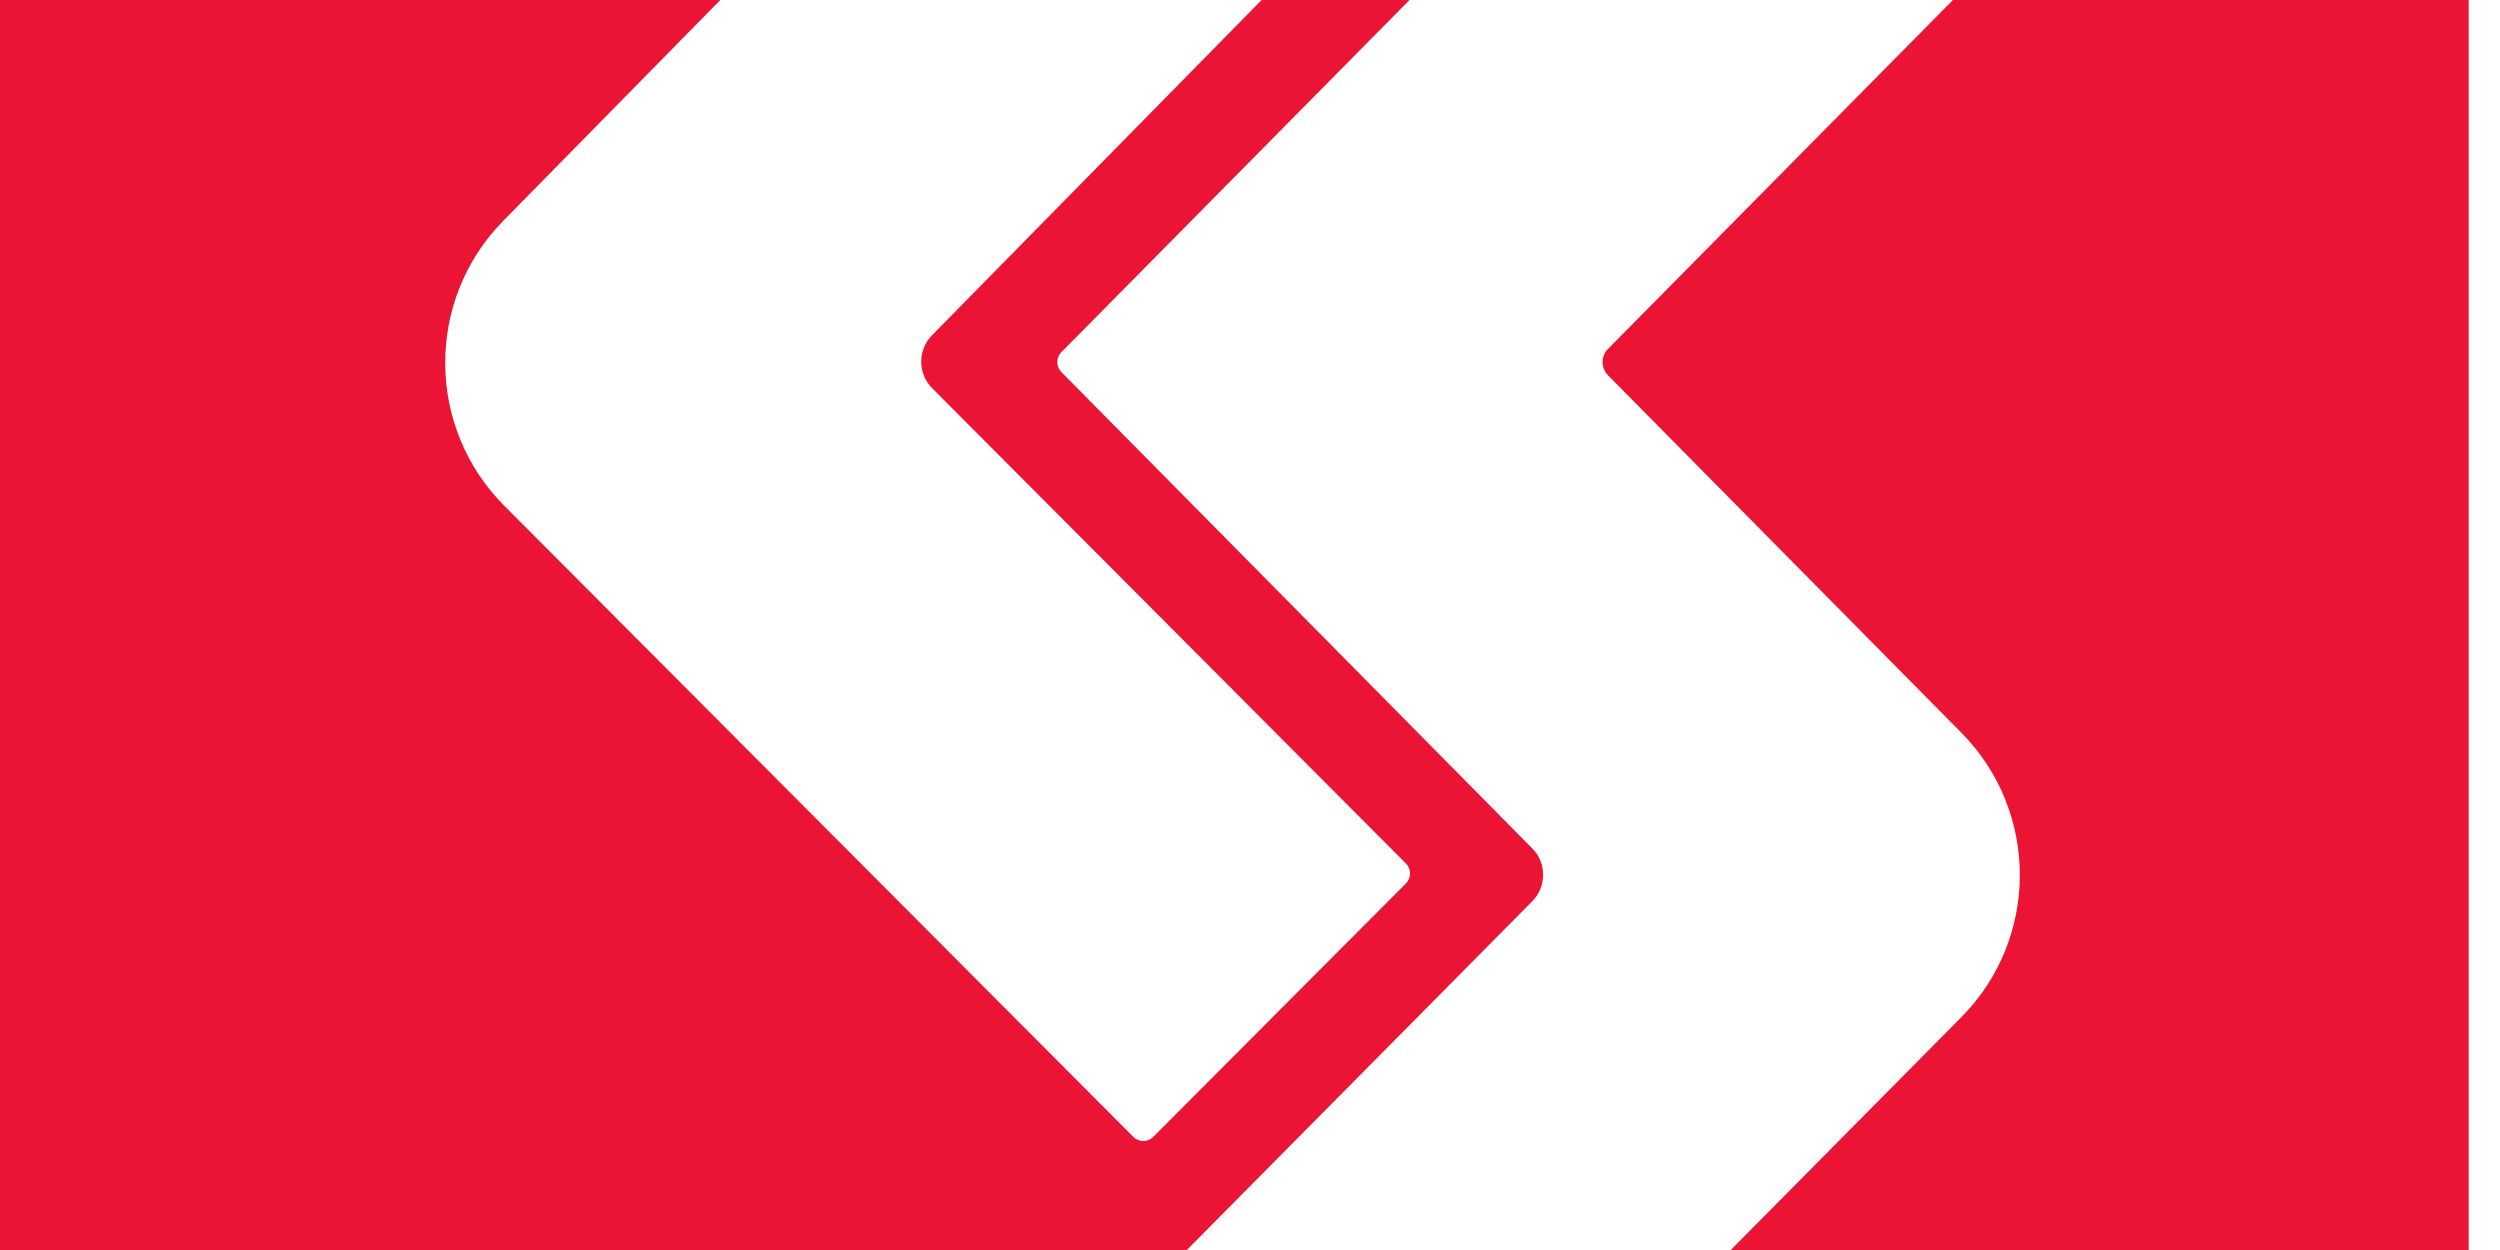
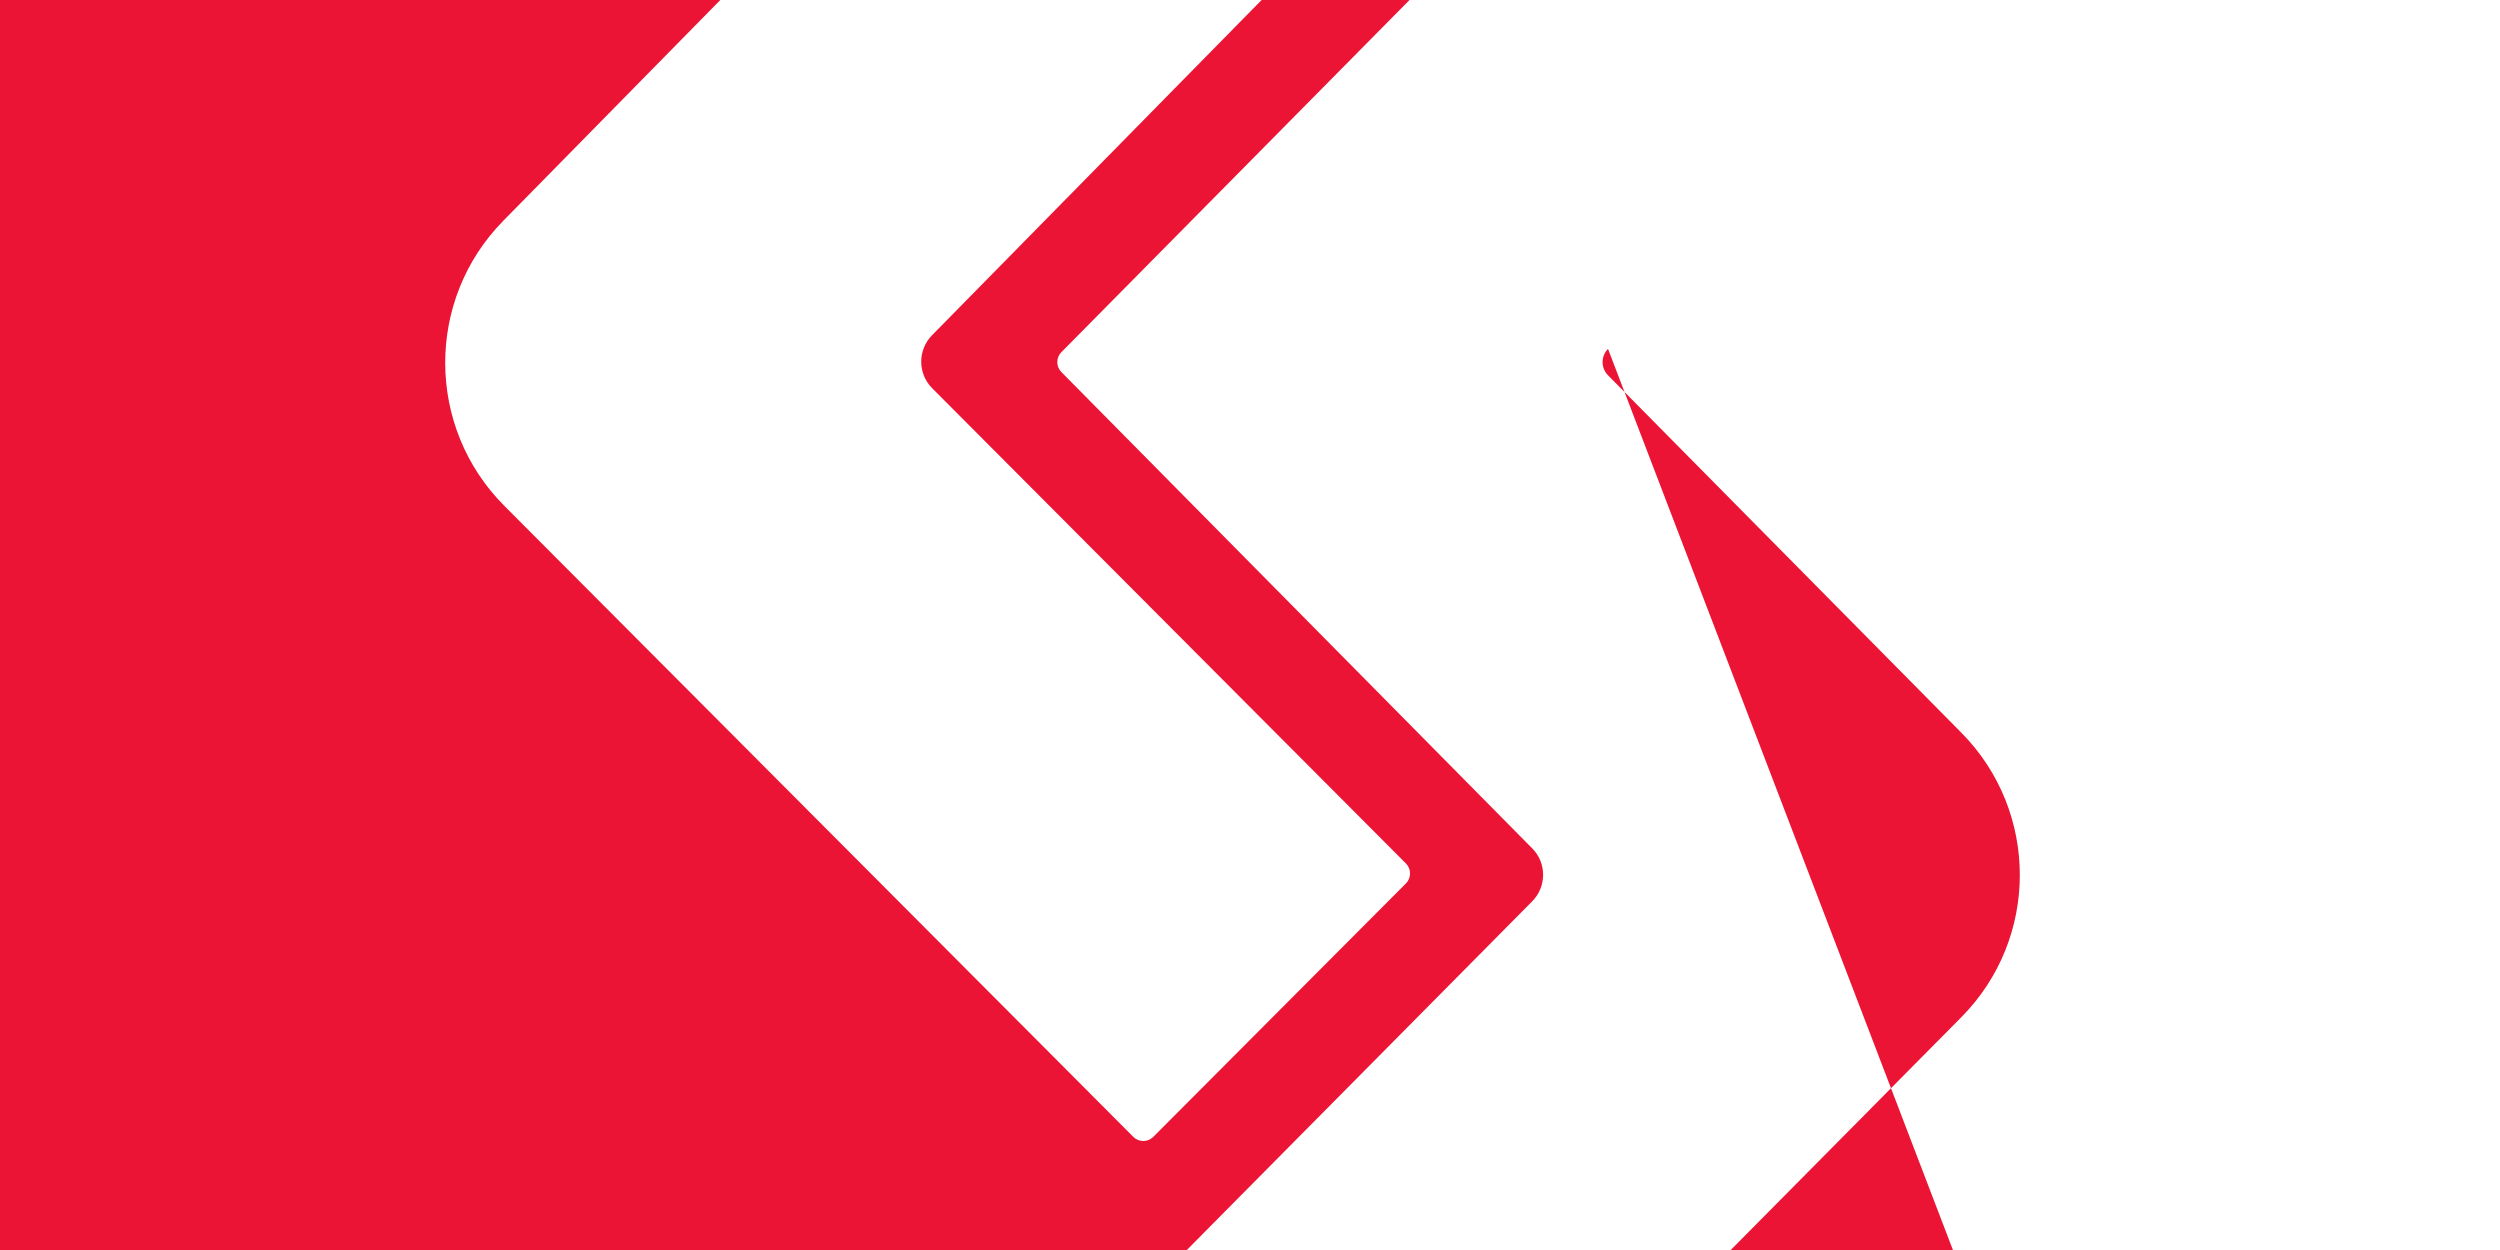
<svg xmlns="http://www.w3.org/2000/svg" width="48" height="24" viewBox="0 0 48 24" fill="none">
-   <path fill-rule="evenodd" clip-rule="evenodd" d="M30.874 6.699C30.735 6.839 30.735 7.065 30.874 7.206L37.66 14.07C39.155 15.584 39.154 18.02 37.657 19.531L33.23 24H47.399V0H37.496L30.874 6.699ZM27.063 0L20.378 6.762C20.274 6.867 20.274 7.037 20.378 7.143L29.419 16.289C29.698 16.57 29.697 17.023 29.419 17.305L22.787 24H-0.116V0H13.83L9.662 4.24C8.169 5.759 8.178 8.201 9.681 9.71L21.76 21.828C21.865 21.934 22.037 21.934 22.143 21.828L26.994 16.962C27.099 16.856 27.099 16.685 26.994 16.579L17.898 7.454C17.619 7.174 17.617 6.721 17.894 6.438L24.223 0H27.063Z" fill="#EB1434" />
+   <path fill-rule="evenodd" clip-rule="evenodd" d="M30.874 6.699C30.735 6.839 30.735 7.065 30.874 7.206L37.66 14.07C39.155 15.584 39.154 18.02 37.657 19.531L33.23 24H47.399H37.496L30.874 6.699ZM27.063 0L20.378 6.762C20.274 6.867 20.274 7.037 20.378 7.143L29.419 16.289C29.698 16.57 29.697 17.023 29.419 17.305L22.787 24H-0.116V0H13.83L9.662 4.24C8.169 5.759 8.178 8.201 9.681 9.71L21.76 21.828C21.865 21.934 22.037 21.934 22.143 21.828L26.994 16.962C27.099 16.856 27.099 16.685 26.994 16.579L17.898 7.454C17.619 7.174 17.617 6.721 17.894 6.438L24.223 0H27.063Z" fill="#EB1434" />
</svg>